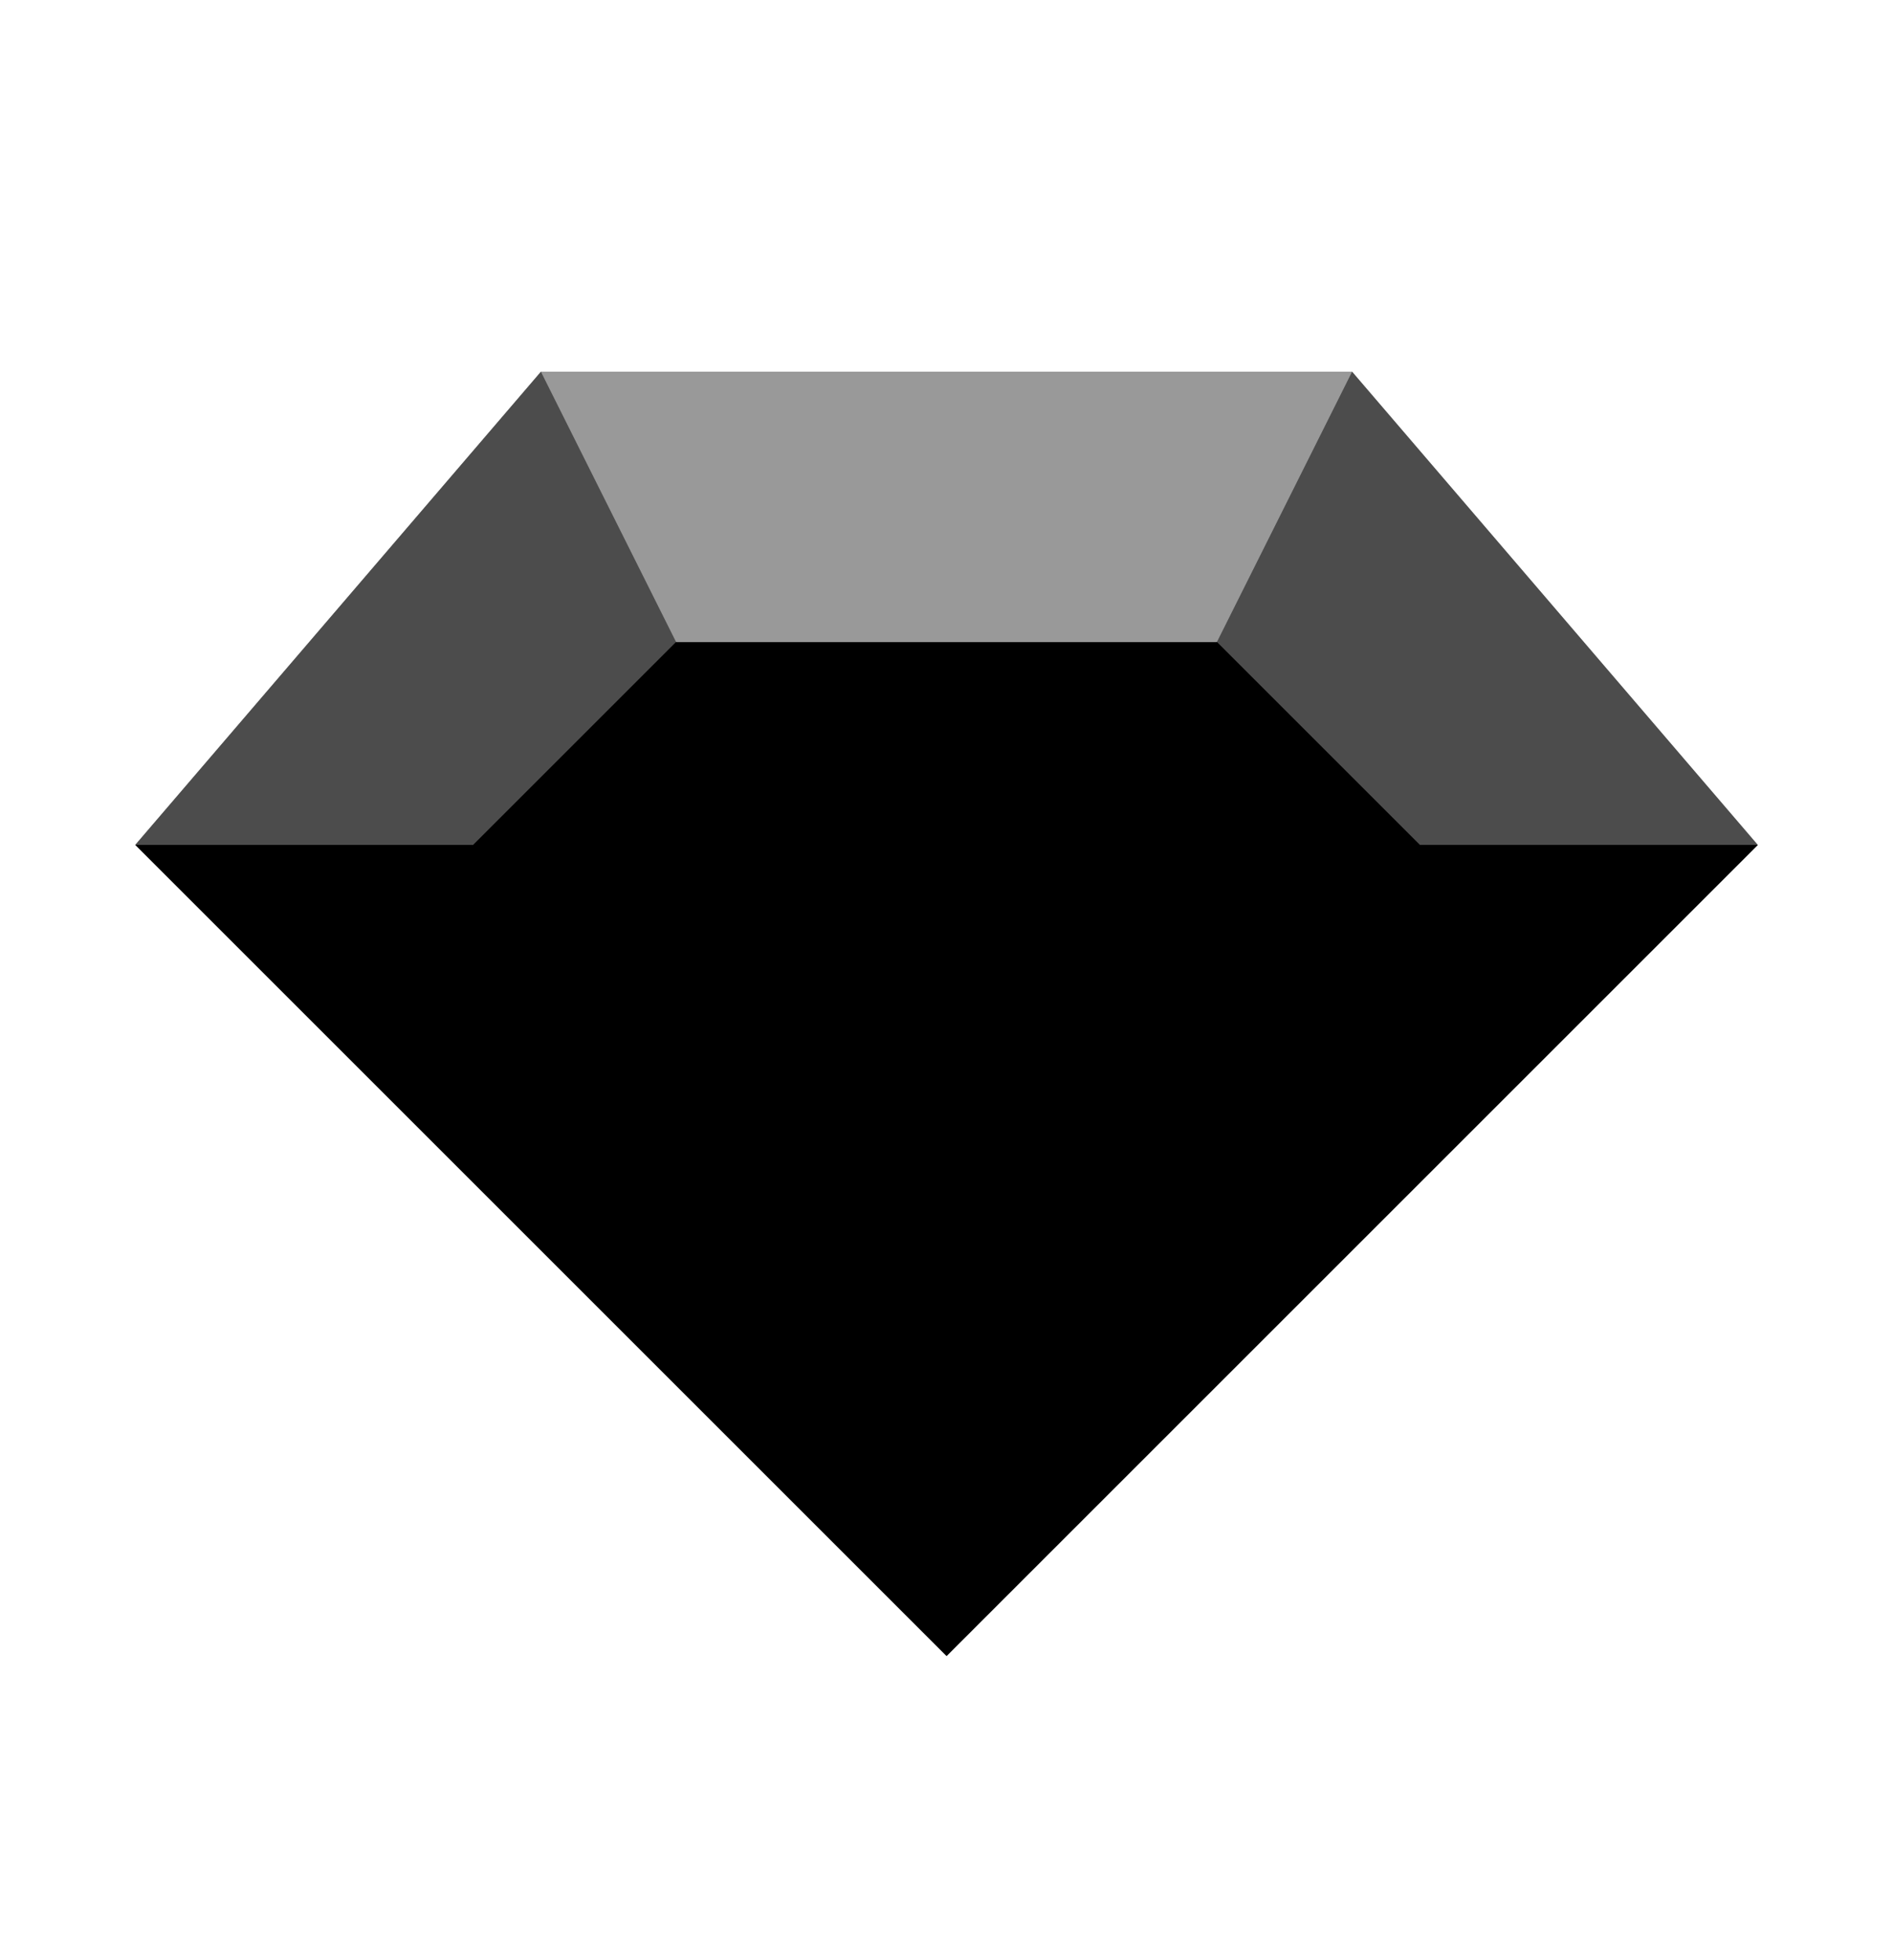
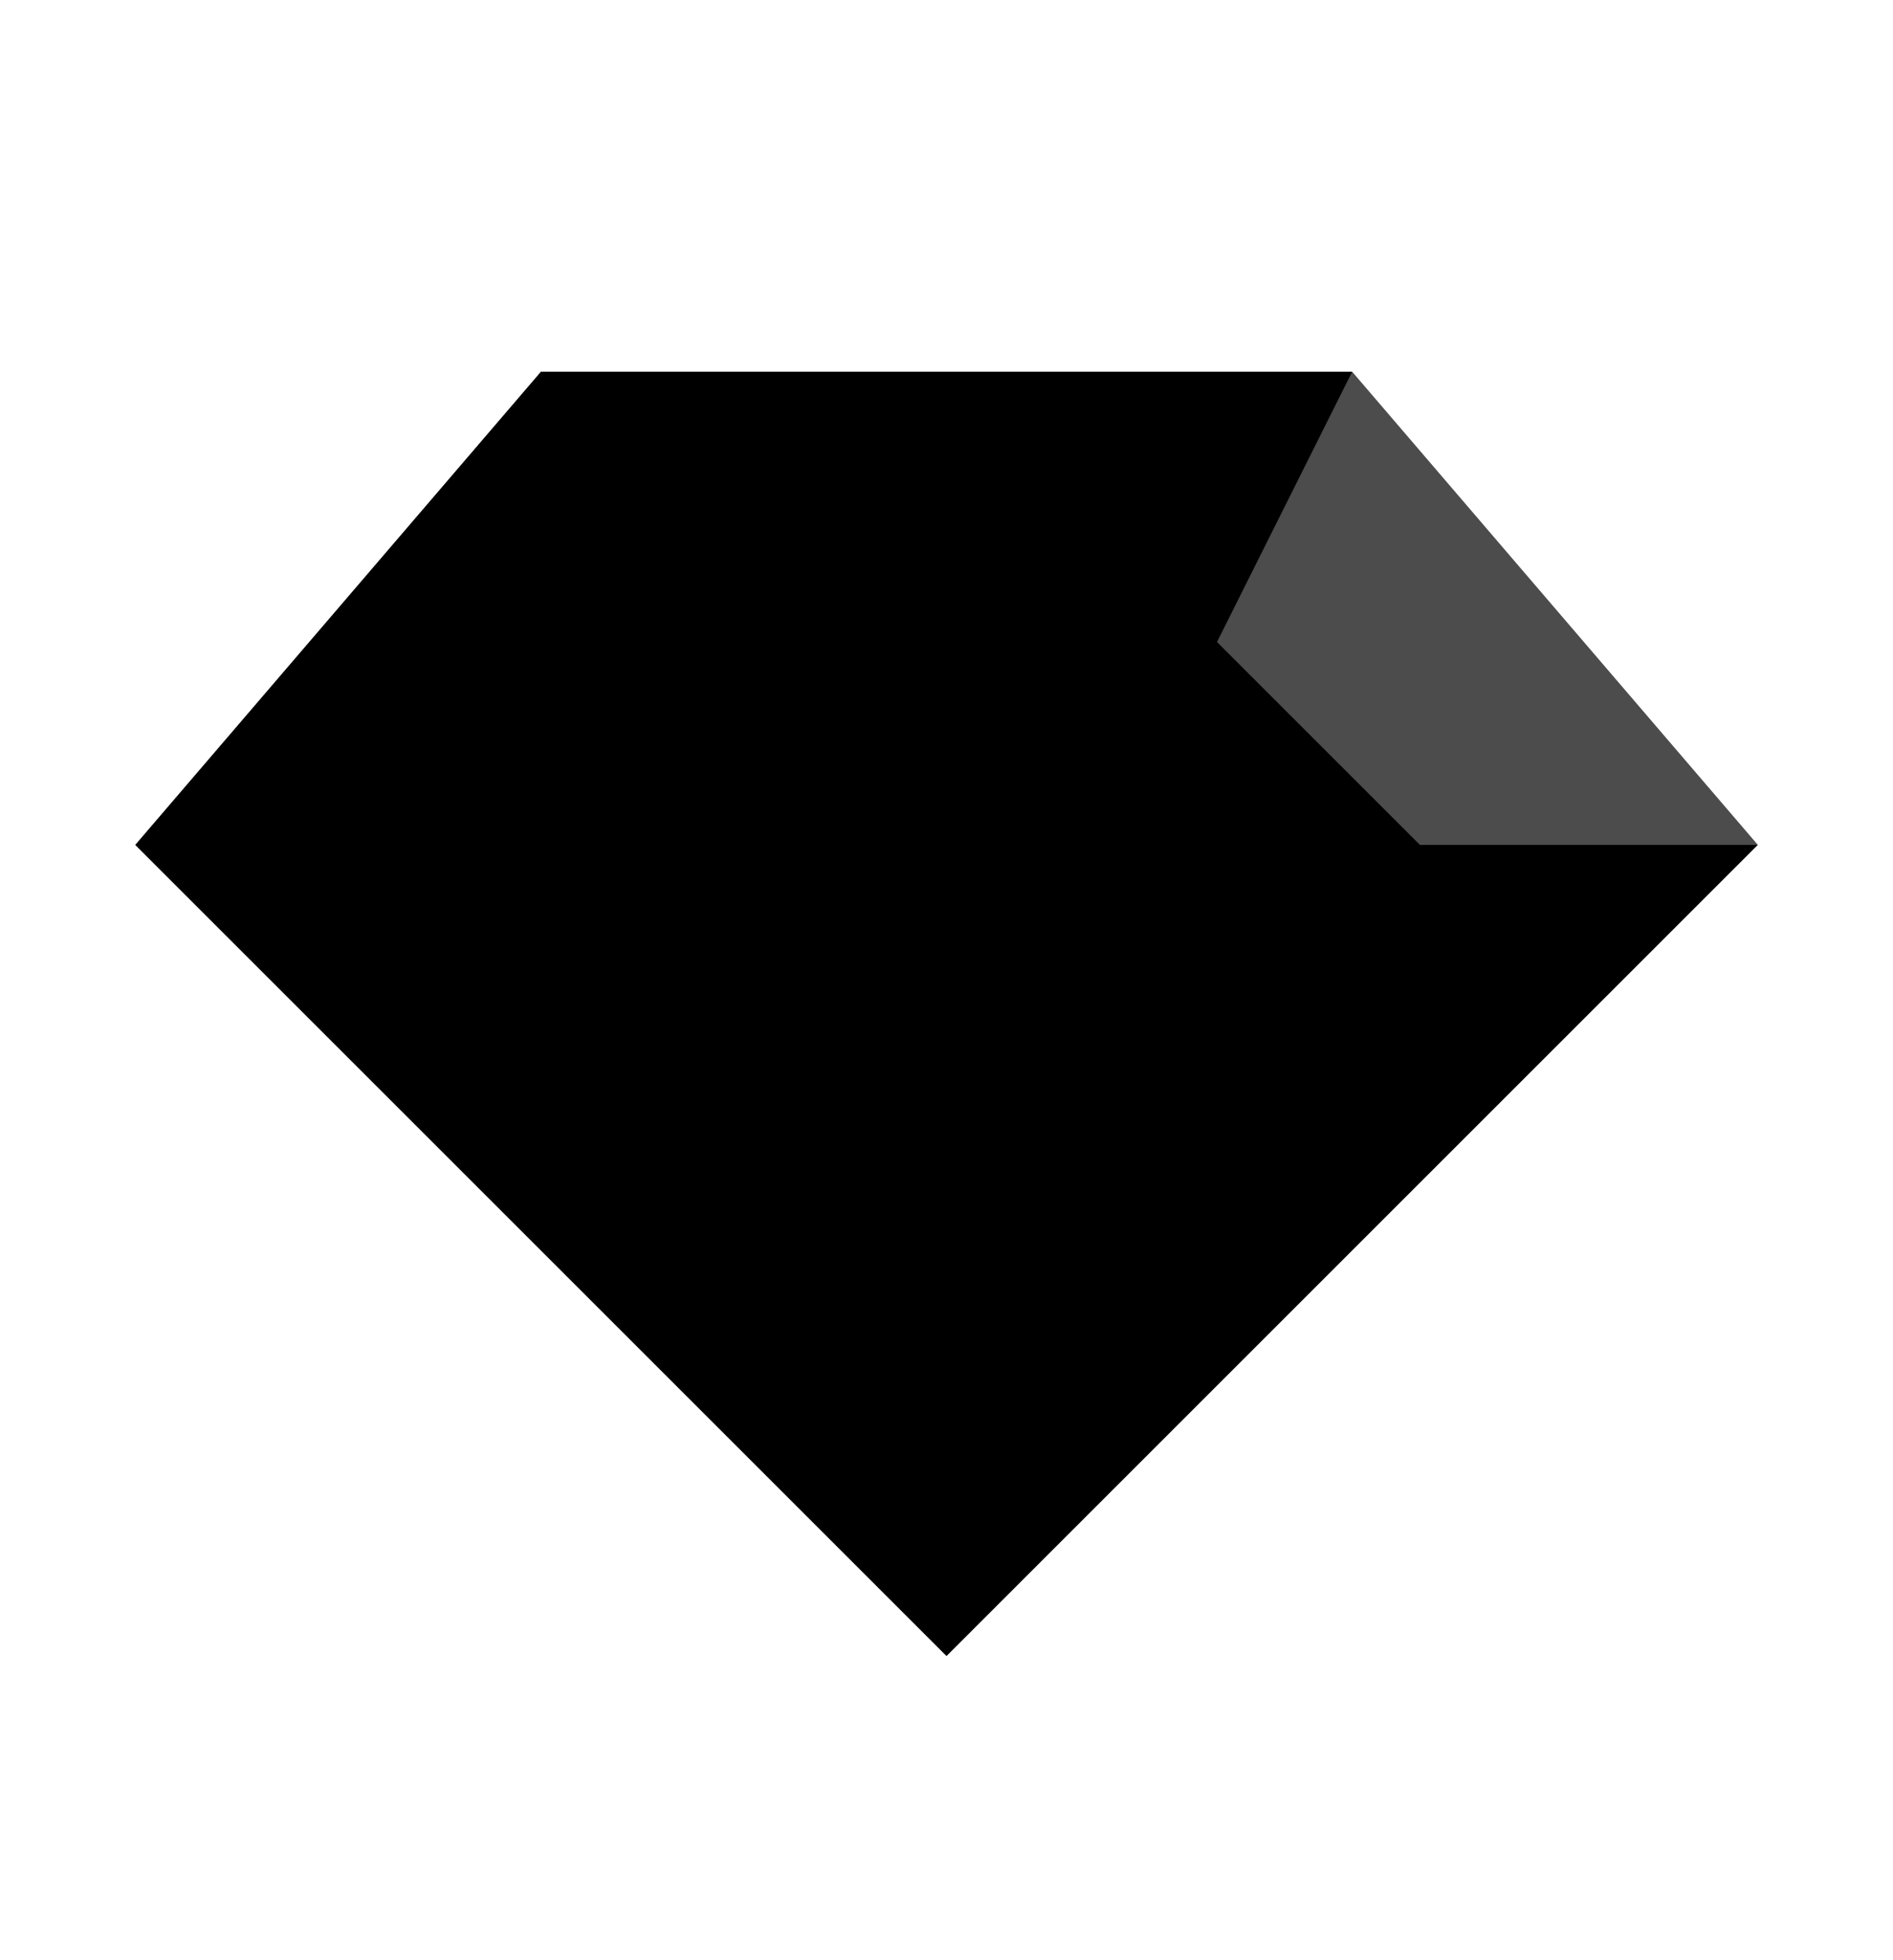
<svg xmlns="http://www.w3.org/2000/svg" width="28" height="29" viewBox="0 0 28 29" fill="none">
  <g filter="url(#filter0_d_171_1777)">
    <path d="M8 5.5H20L26 12.5L14 24.5L2 12.5L8 5.5Z" fill="#4E90FF" style="fill:#4E90FF;fill:color(display-p3 0.306 0.565 1);fill-opacity:1;" />
  </g>
  <path opacity="0.3" d="M20 5.5L18 9.5L21 12.5H26L20 5.5Z" fill="white" style="fill:white;fill-opacity:1;" />
-   <path d="M14 24.5V19.5L21 12.5H26L14 24.5Z" fill="#2779FF" style="fill:#2779FF;fill:color(display-p3 0.153 0.474 1);fill-opacity:1;" />
-   <path opacity="0.3" d="M8 5.5L10 9.5L7 12.5H2L8 5.5Z" fill="white" style="fill:white;fill-opacity:1;" />
-   <path opacity="0.6" d="M8 5.5L10 9.5H18L20 5.5H8Z" fill="white" style="fill:white;fill-opacity:1;" />
  <path d="M10 9.5L14.015 13.5L18 9.5L21 12.5L14 19.5L7 12.5L10 9.5Z" fill="#152646" style="fill:#152646;fill:color(display-p3 0.082 0.149 0.275);fill-opacity:1;" />
  <defs>
    <filter id="filter0_d_171_1777" x="0" y="3.5" width="28" height="23" filterUnits="userSpaceOnUse" color-interpolation-filters="sRGB">
      <feFlood flood-opacity="0" result="BackgroundImageFix" />
      <feColorMatrix in="SourceAlpha" type="matrix" values="0 0 0 0 0 0 0 0 0 0 0 0 0 0 0 0 0 0 127 0" result="hardAlpha" />
      <feOffset />
      <feGaussianBlur stdDeviation="1" />
      <feComposite in2="hardAlpha" operator="out" />
      <feColorMatrix type="matrix" values="0 0 0 0 0 0 0 0 0 0 0 0 0 0 0 0 0 0 0.16 0" />
      <feBlend mode="normal" in2="BackgroundImageFix" result="effect1_dropShadow_171_1777" />
      <feBlend mode="normal" in="SourceGraphic" in2="effect1_dropShadow_171_1777" result="shape" />
    </filter>
  </defs>
</svg>